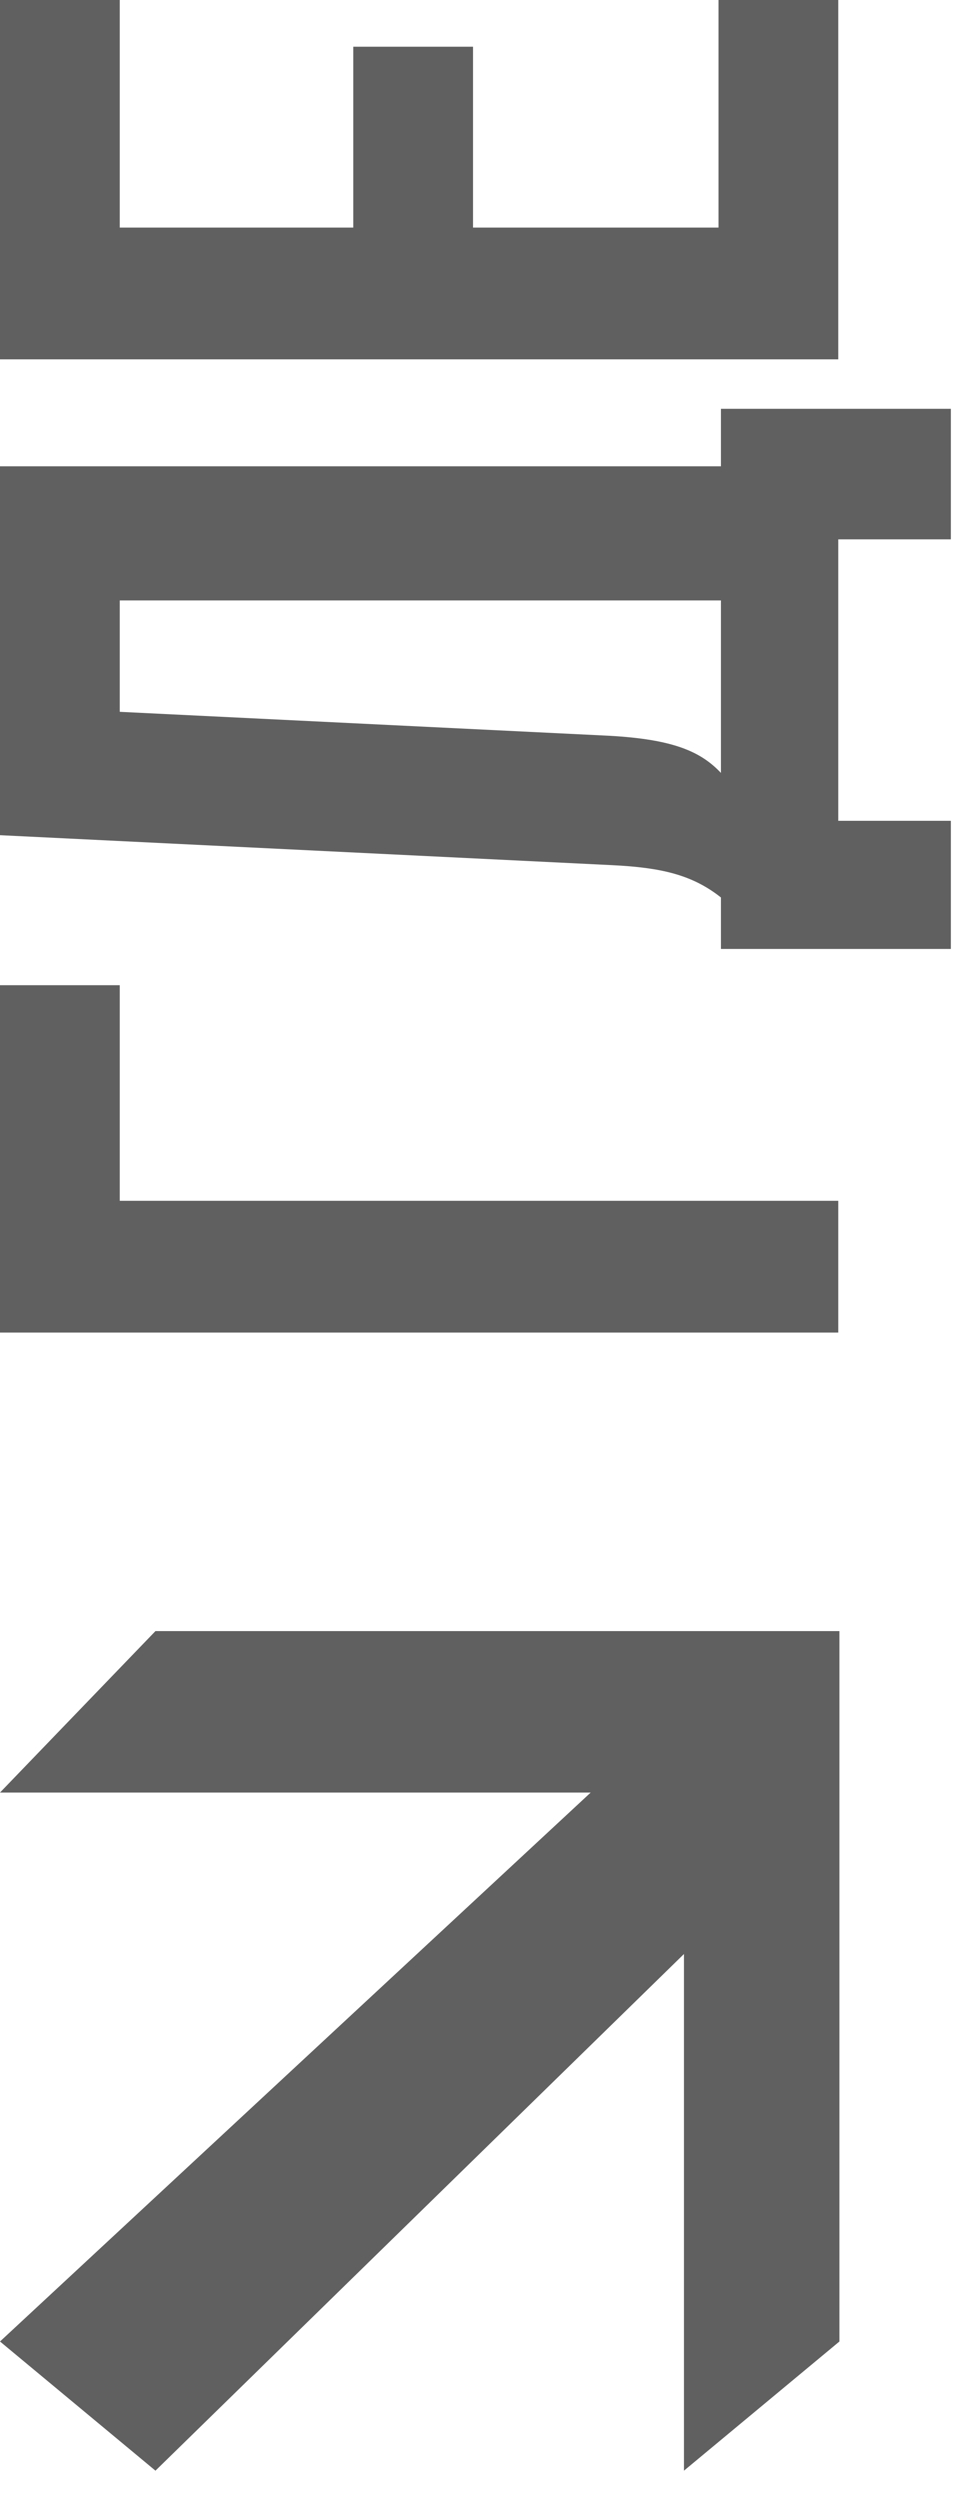
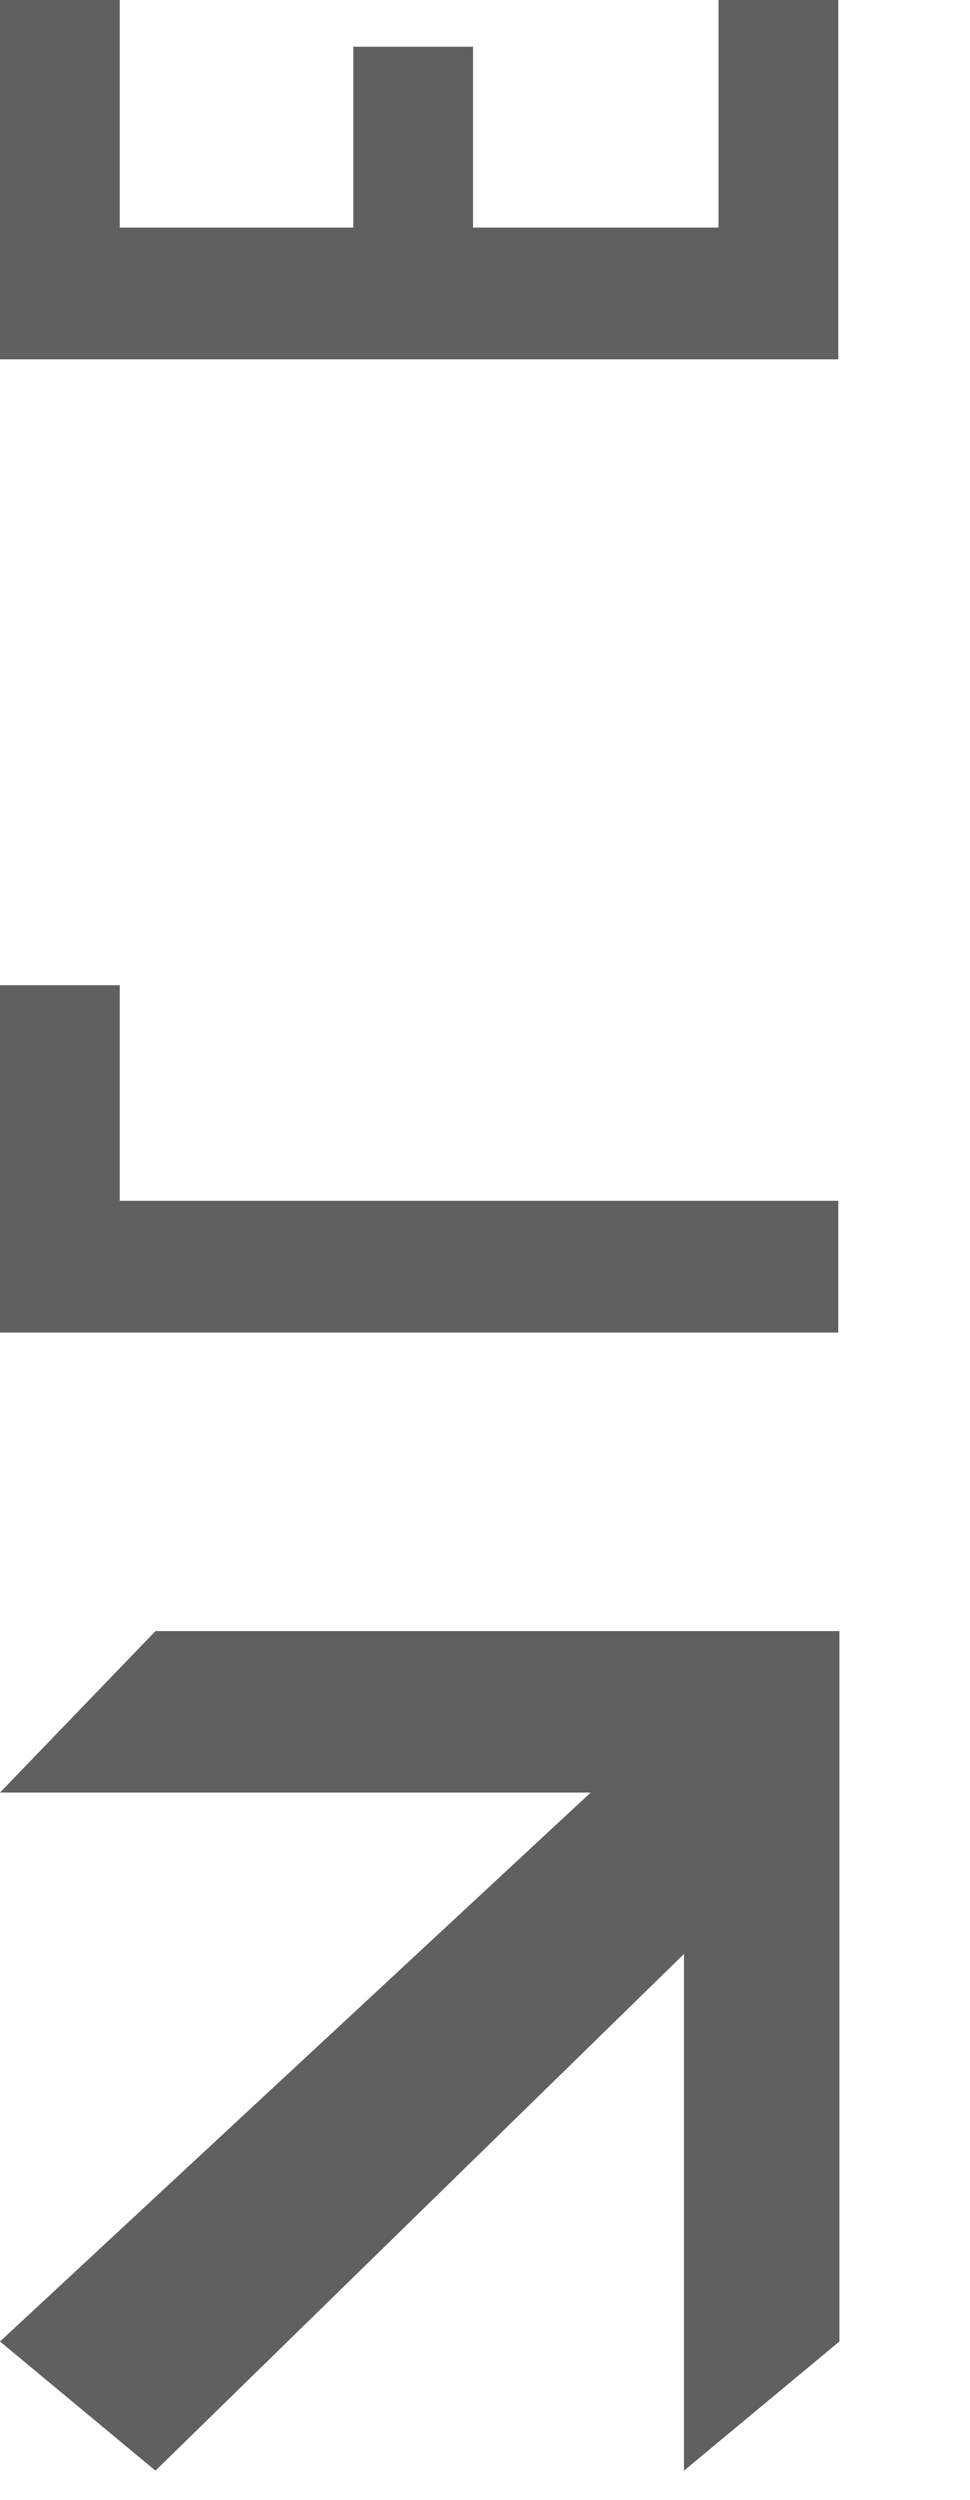
<svg xmlns="http://www.w3.org/2000/svg" width="26" height="67" viewBox="0 0 26 67" fill="none">
  <path d="M22.469 32.18V35.711H1.56097e-06L1.15407e-06 26.402H3.21L3.21 32.18H22.469Z" fill="#606060" />
-   <path d="M25.487 10.955V14.454H22.469V21.997H25.487V25.431H19.324V24.051C18.553 23.441 17.719 23.249 16.403 23.185L9.78354e-07 22.382L5.46199e-07 12.496L19.324 12.496V10.955L25.487 10.955ZM3.21 19.076L16.338 19.718C18.04 19.814 18.778 20.135 19.324 20.713V16.091L3.21 16.091L3.21 19.076Z" fill="#606060" />
  <path d="M3.21 6.099L9.469 6.099V1.252L12.679 1.252V6.099H19.259V1.4031e-07L22.469 0V9.63L4.20929e-07 9.63L0 9.82169e-07L3.21 8.41859e-07L3.21 6.099Z" fill="#606060" />
  <path d="M0 48.038L4.167 43.711H22.5V62.749L18.333 66.211V52.365L4.167 66.211L0 62.749L15.833 48.038H0Z" fill="#606060" />
</svg>